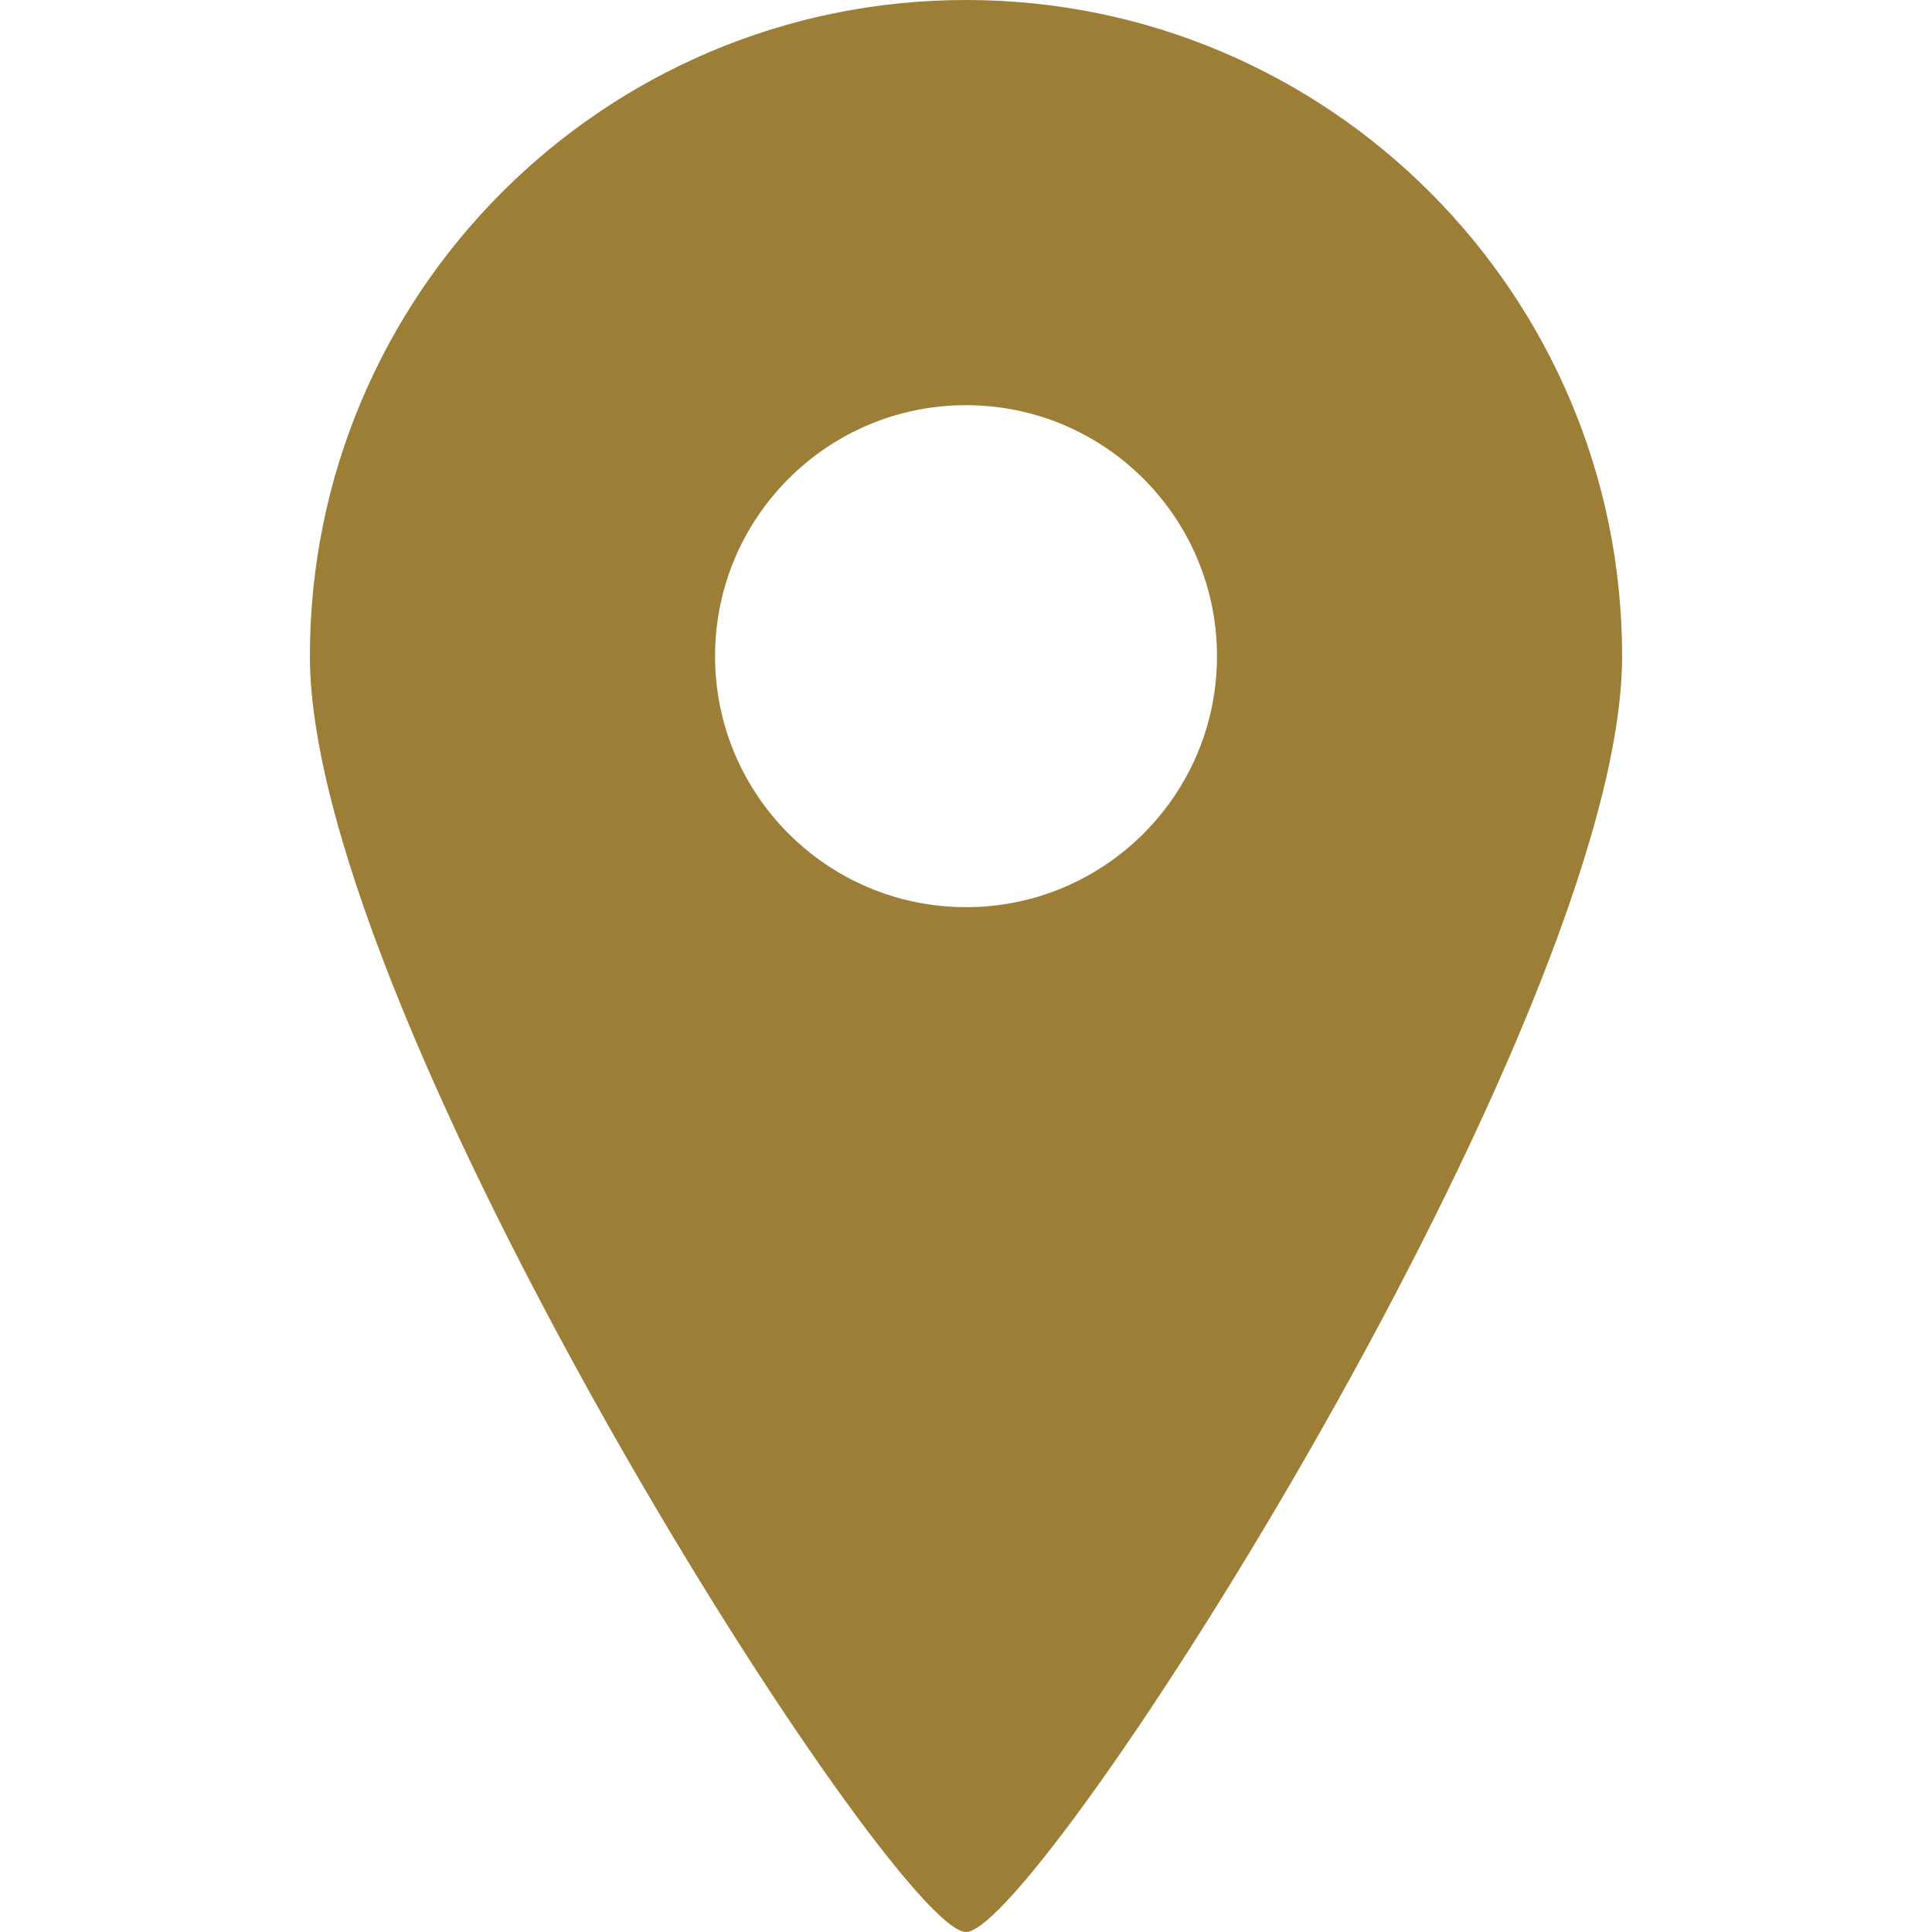
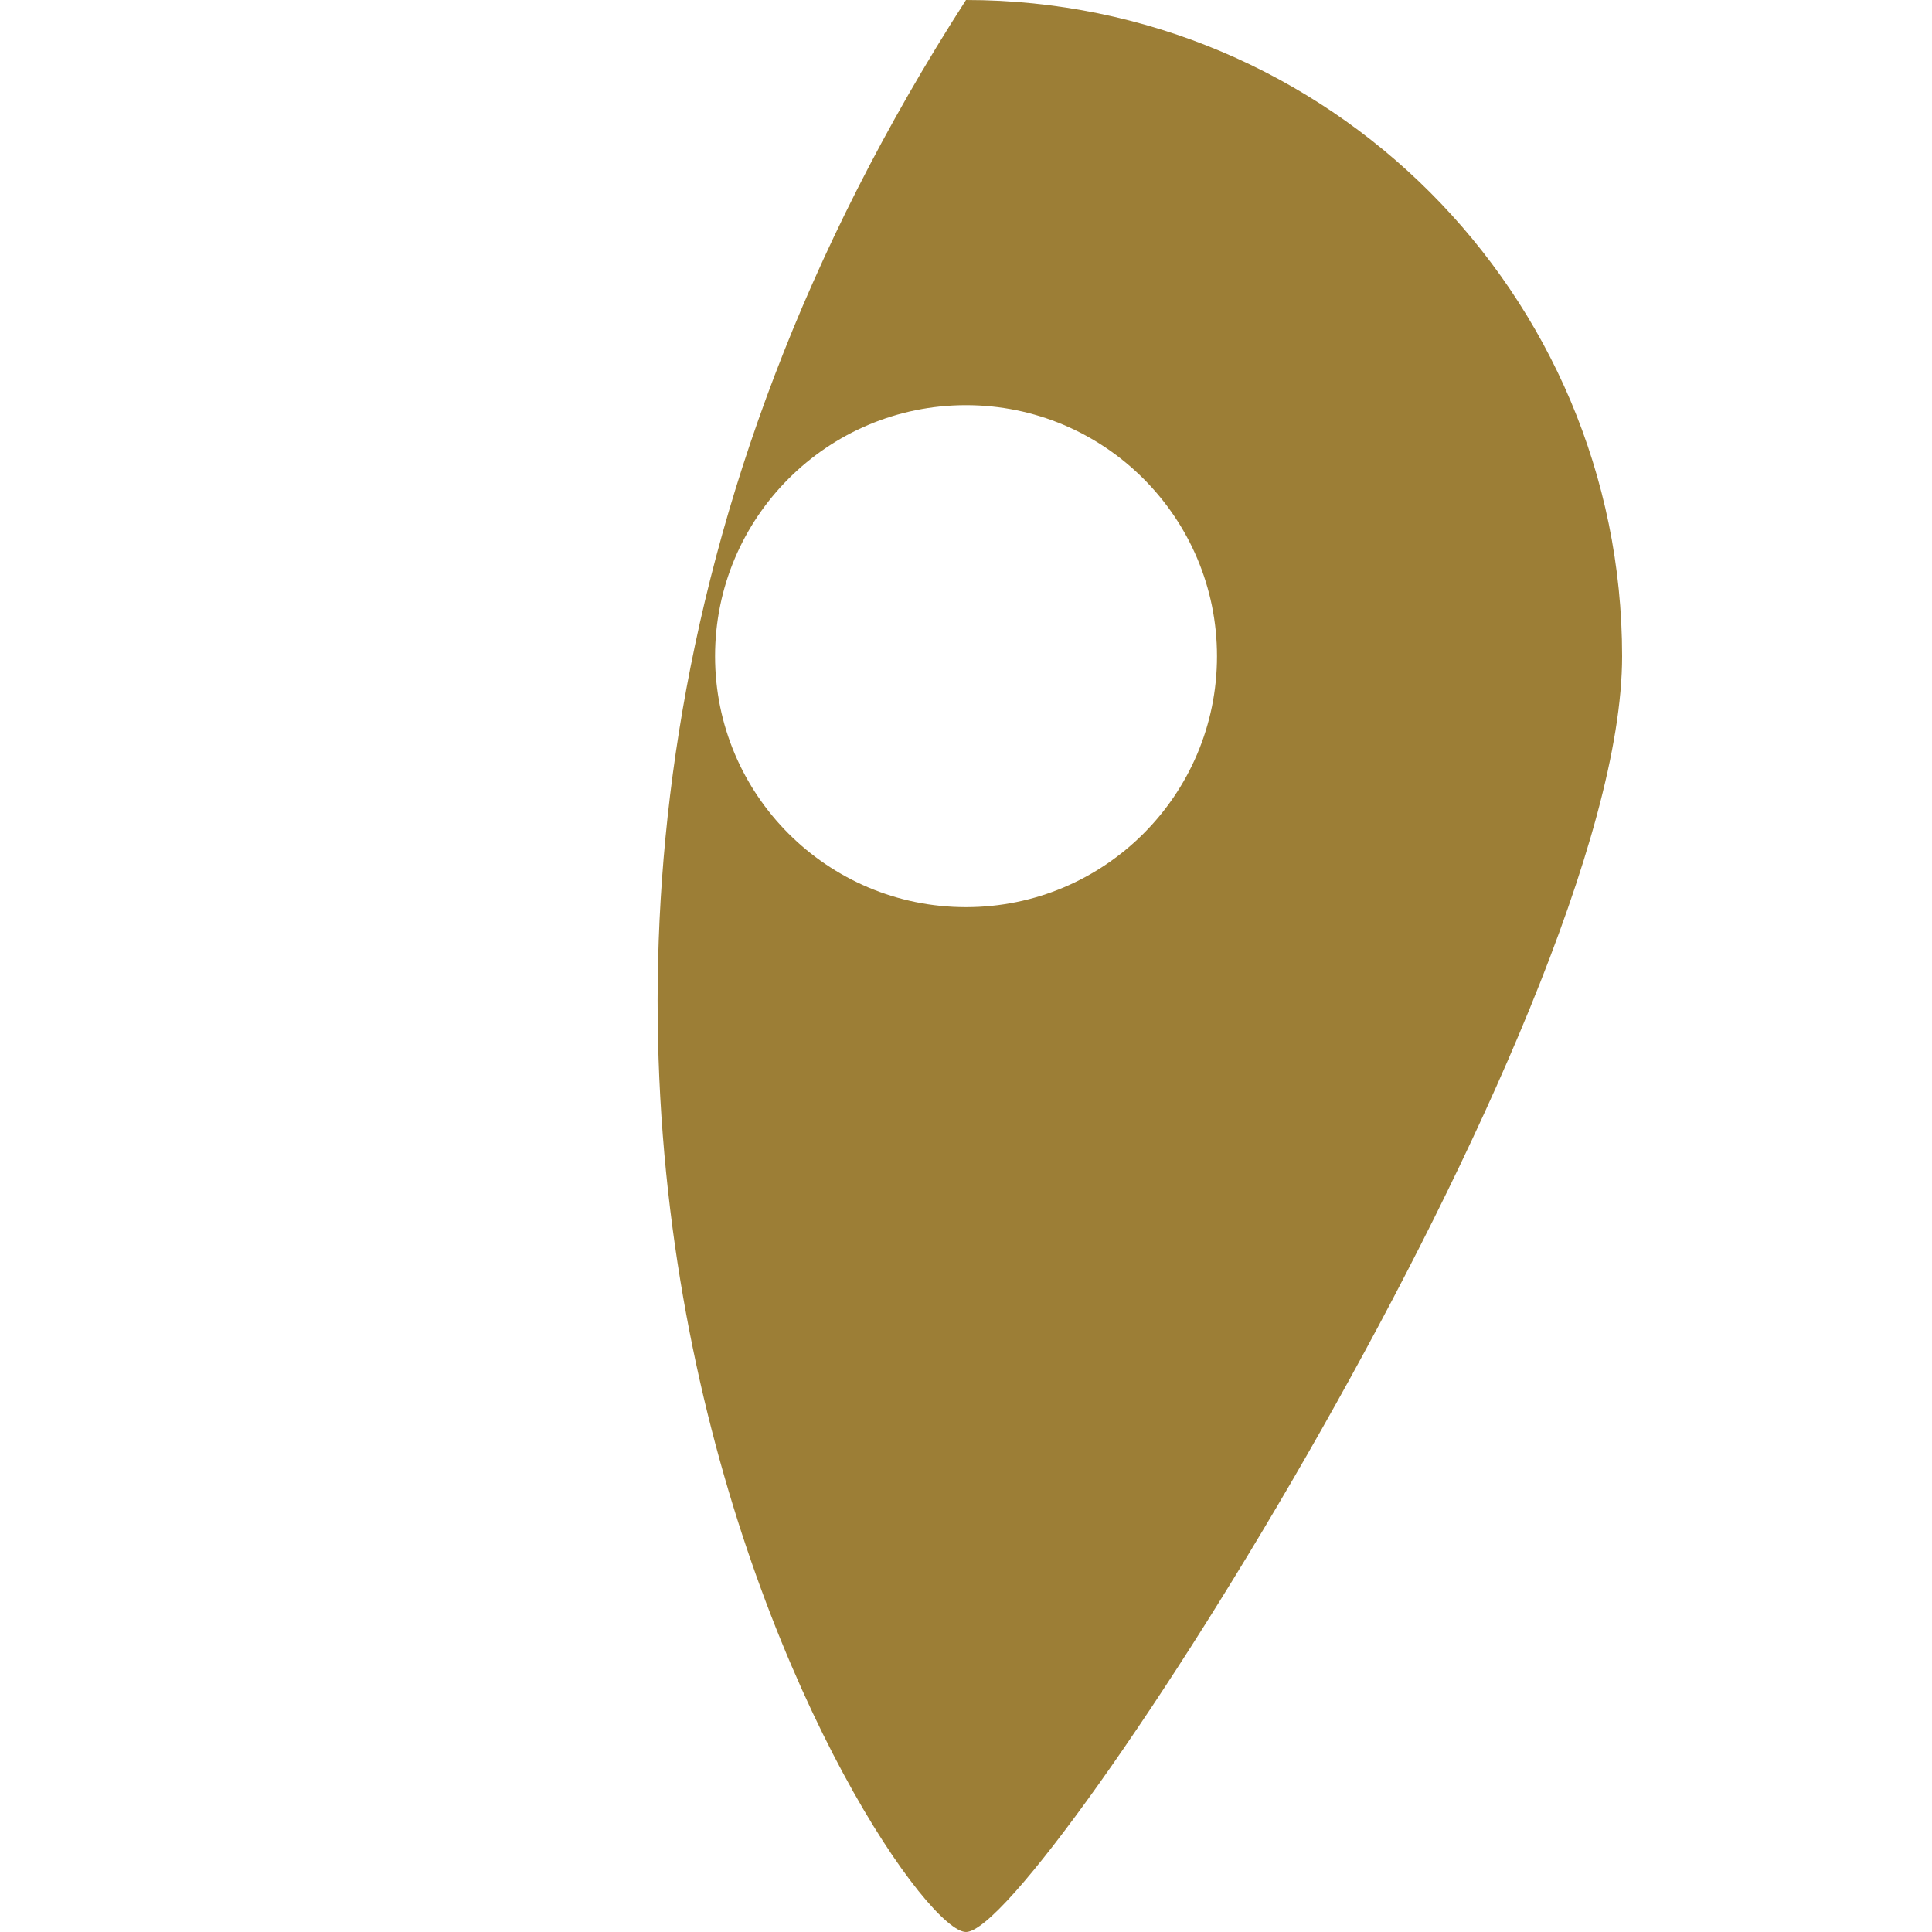
<svg xmlns="http://www.w3.org/2000/svg" version="1.1" id="_x32_" x="0px" y="0px" width="512px" height="512px" viewBox="0 0 512 512" enable-background="new 0 0 512 512" xml:space="preserve">
  <g>
-     <path fill="#9C7E36" d="M256,0C159.969,0,82.125,77.859,82.125,173.906C82.125,269.938,236.797,512,256,512   c19.219,0,173.875-242.063,173.875-338.095C429.875,77.859,352.031,0,256,0z M256,240.406c-36.719,0-66.5-29.78-66.5-66.5   c0-36.75,29.781-66.53,66.5-66.53s66.516,29.78,66.516,66.53C322.516,210.625,292.719,240.406,256,240.406z" />
+     <path fill="#9C7E36" d="M256,0C82.125,269.938,236.797,512,256,512   c19.219,0,173.875-242.063,173.875-338.095C429.875,77.859,352.031,0,256,0z M256,240.406c-36.719,0-66.5-29.78-66.5-66.5   c0-36.75,29.781-66.53,66.5-66.53s66.516,29.78,66.516,66.53C322.516,210.625,292.719,240.406,256,240.406z" />
  </g>
</svg>